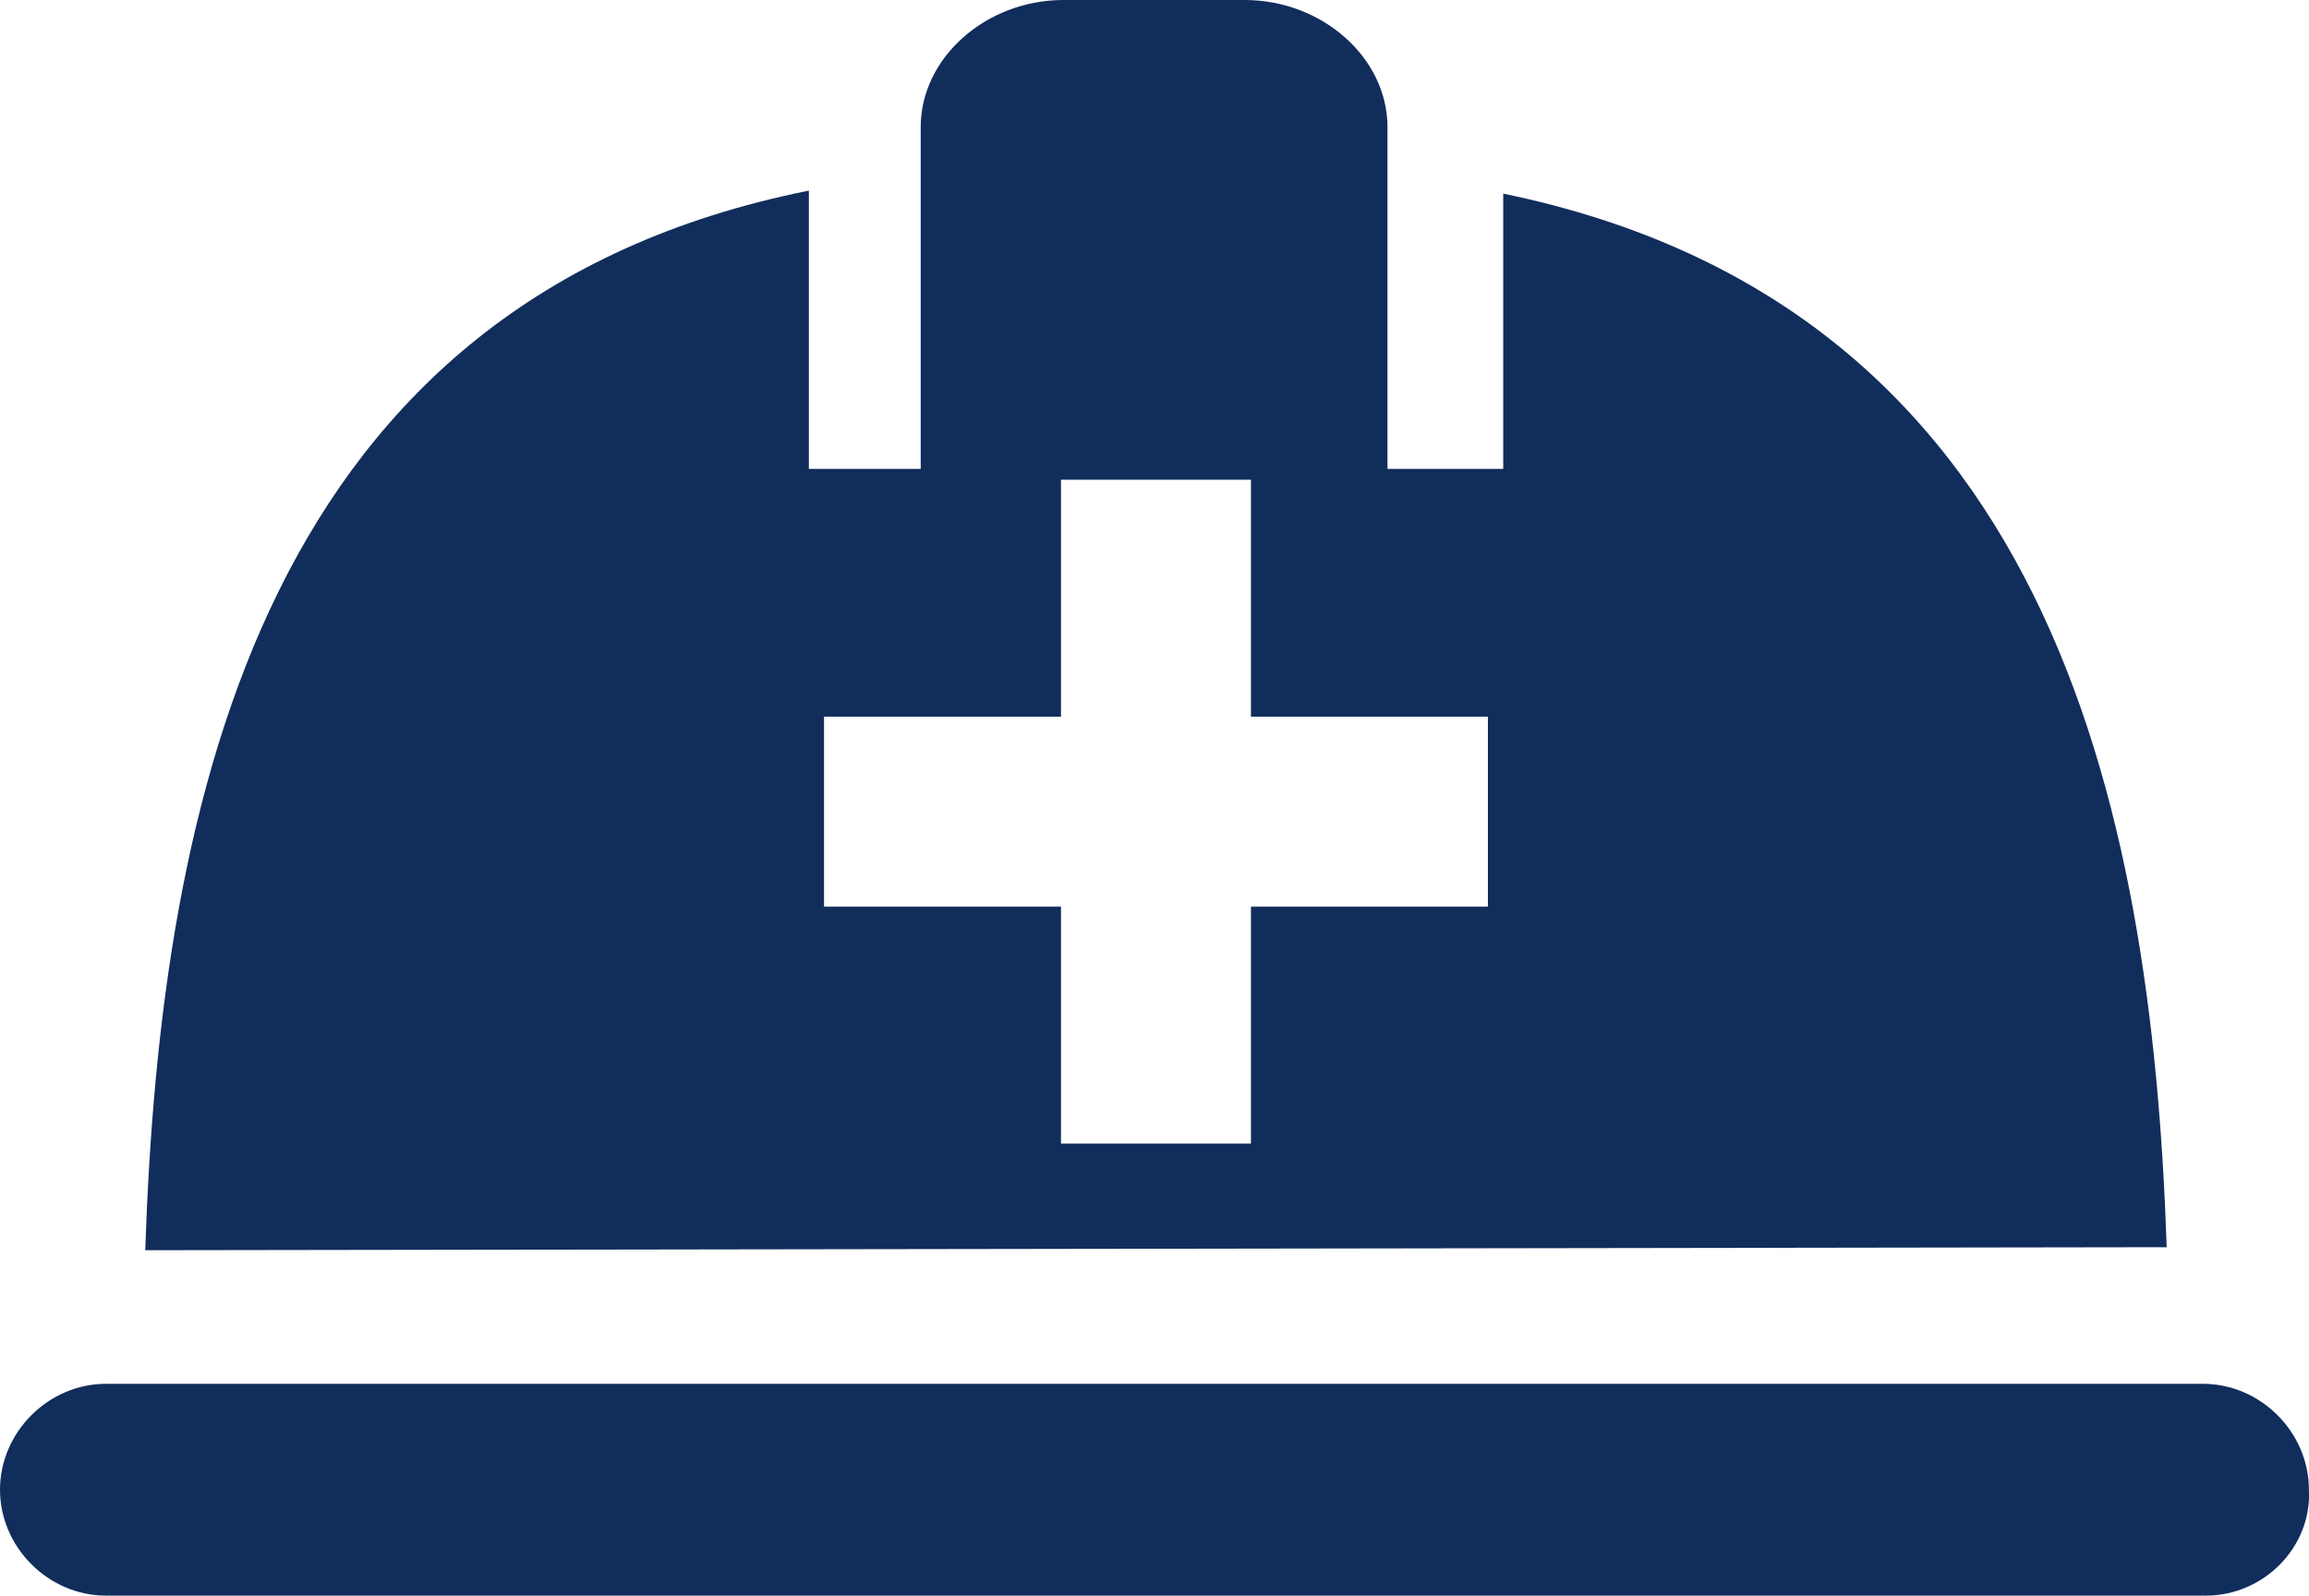
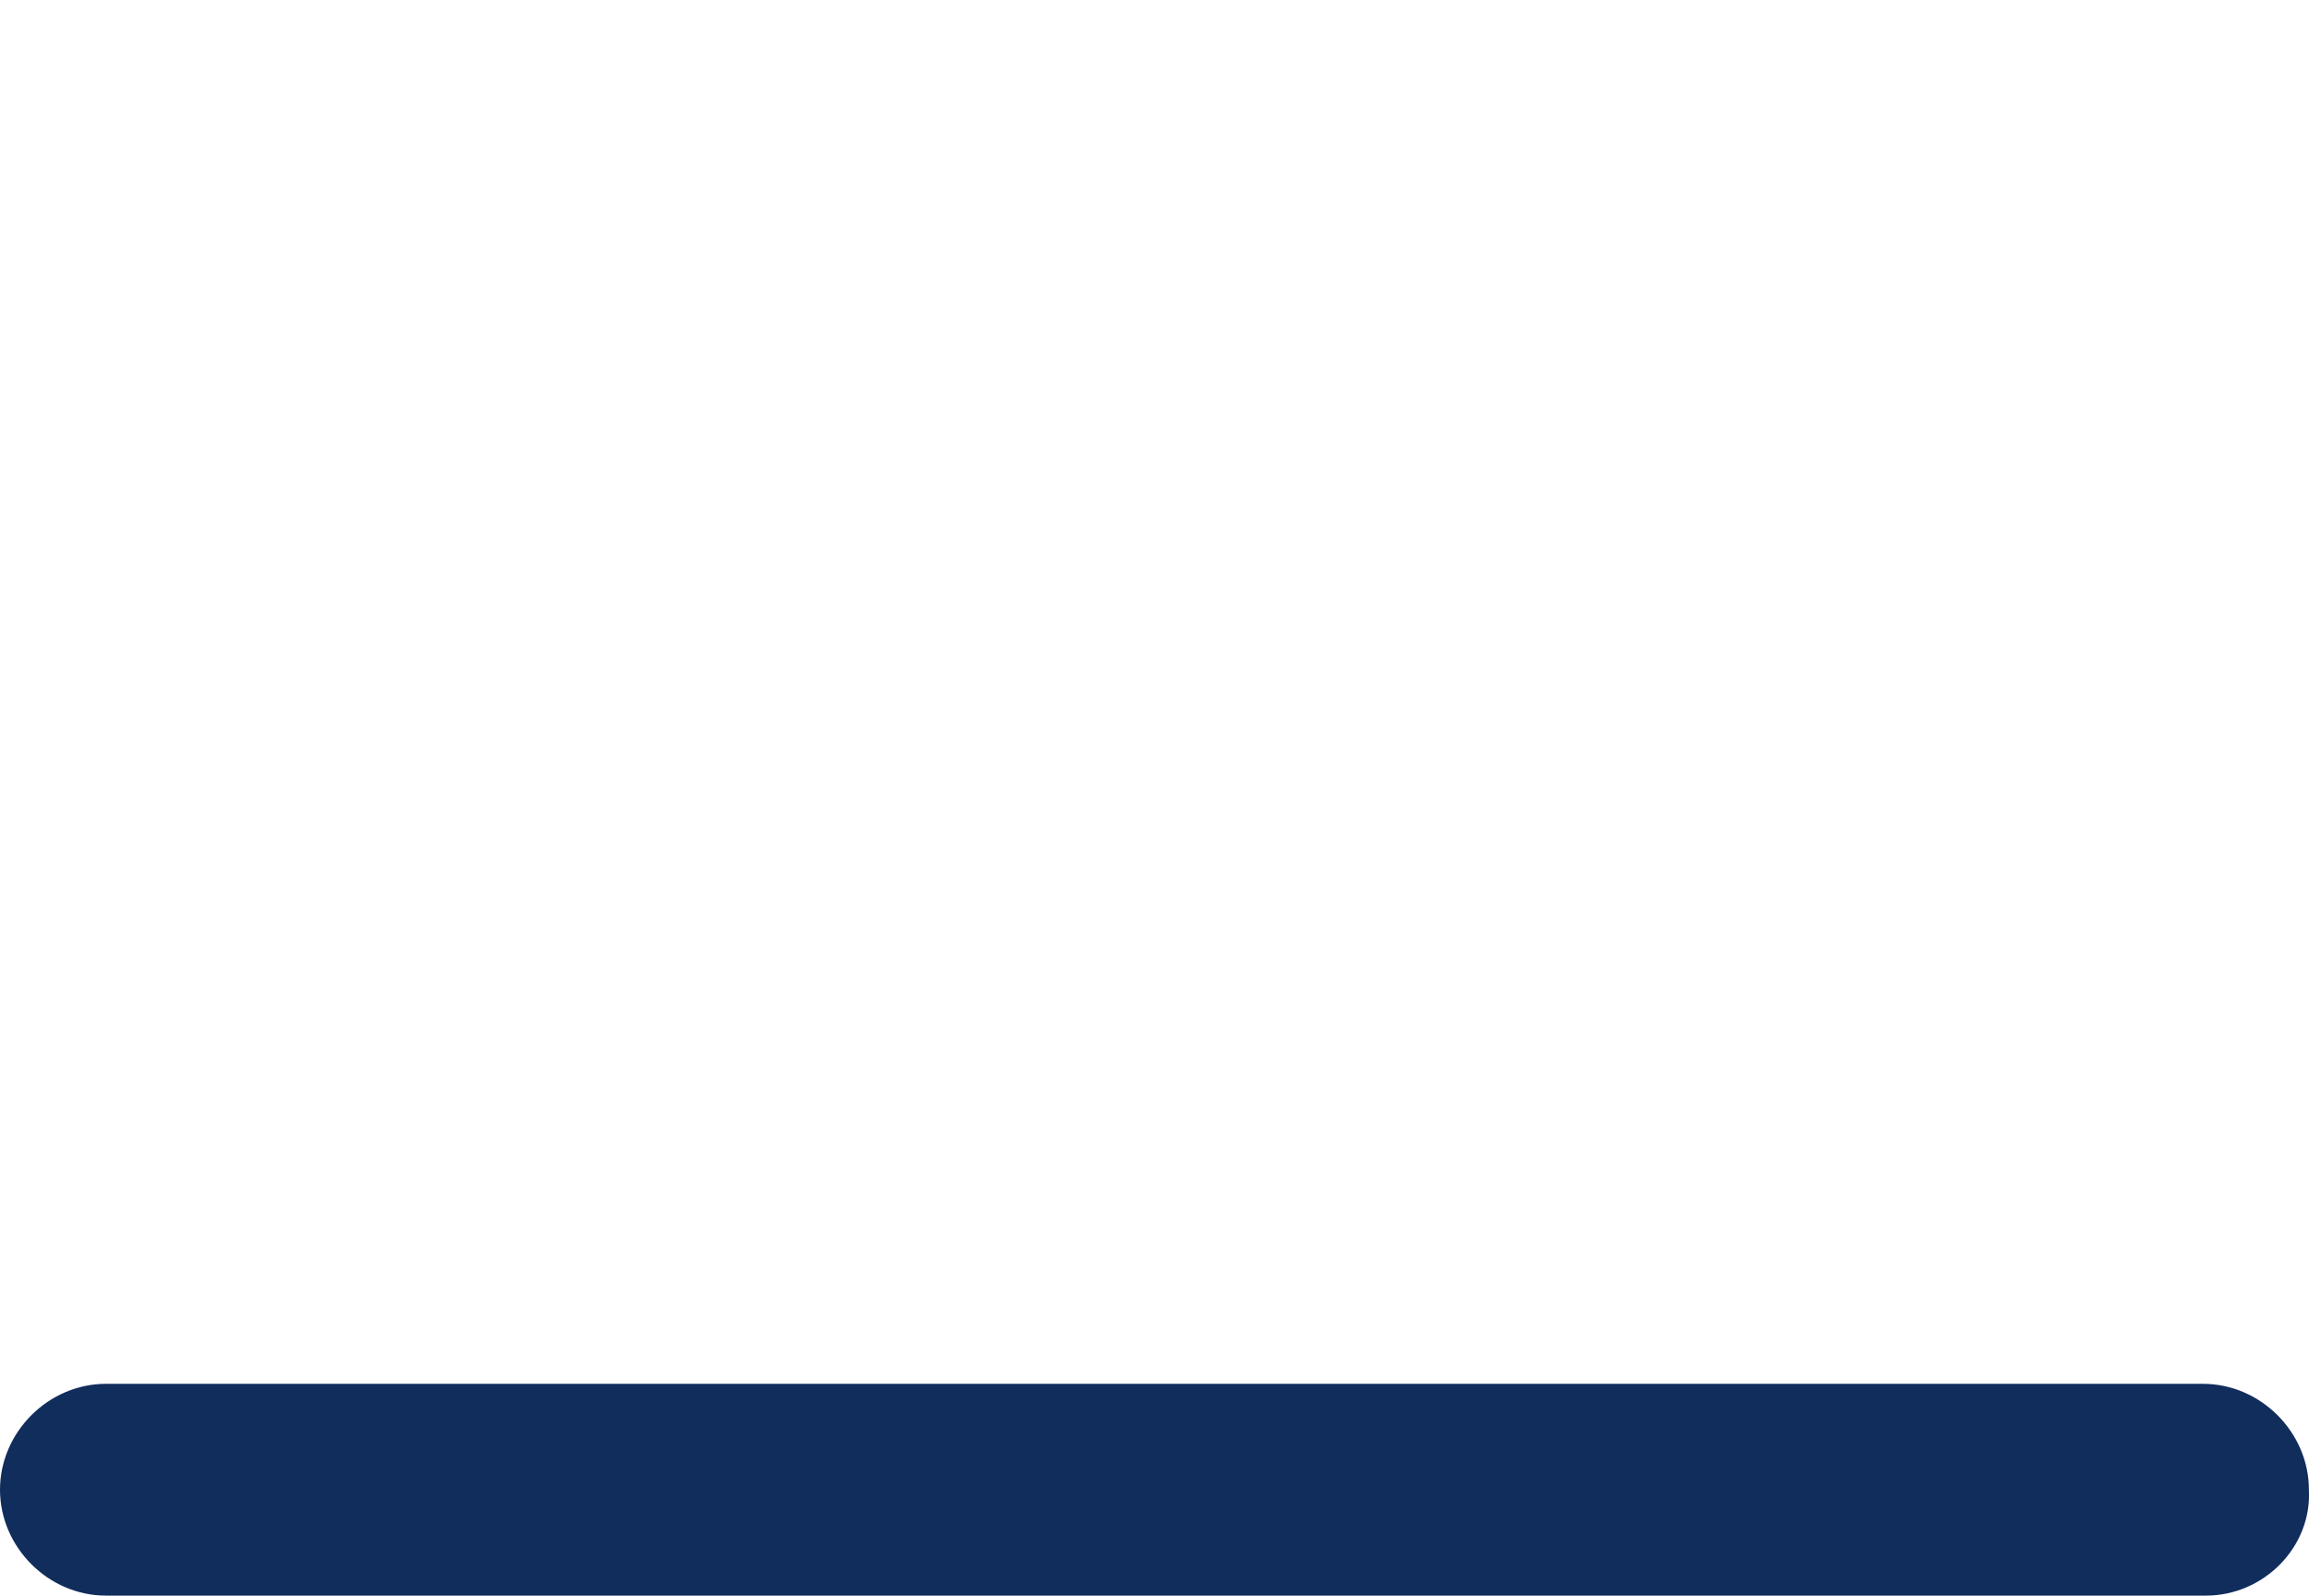
<svg xmlns="http://www.w3.org/2000/svg" id="_レイヤー_2" viewBox="0 0 28.346 19.589">
  <defs>
    <style>.cls-1{fill:#112d5c;}</style>
  </defs>
  <g id="_レイヤー_3">
    <path class="cls-1" d="M27.045,16.988H1.3c-.706,0-1.3.594-1.3,1.3,0,.706.594,1.3,1.3,1.3h25.782c.706,0,1.3-.594,1.263-1.3,0-.706-.594-1.3-1.3-1.3Z" />
-     <path class="cls-1" d="M26.599,15.311c-.186-5.498-1.468-11.559-8.145-12.934v3.379h-1.421V1.56c0-.854-.805-1.56-1.752-1.56h-2.226c-.947,0-1.752.706-1.752,1.56v4.196h-1.373v-3.416C3.251,3.678,1.969,9.776,1.783,15.348l24.816-.037ZM18.266,11.13h-2.909v2.909h-2.332v-2.909h-2.909v-2.332h2.909v-2.909h2.332v2.909h2.909v2.332Z" />
  </g>
</svg>